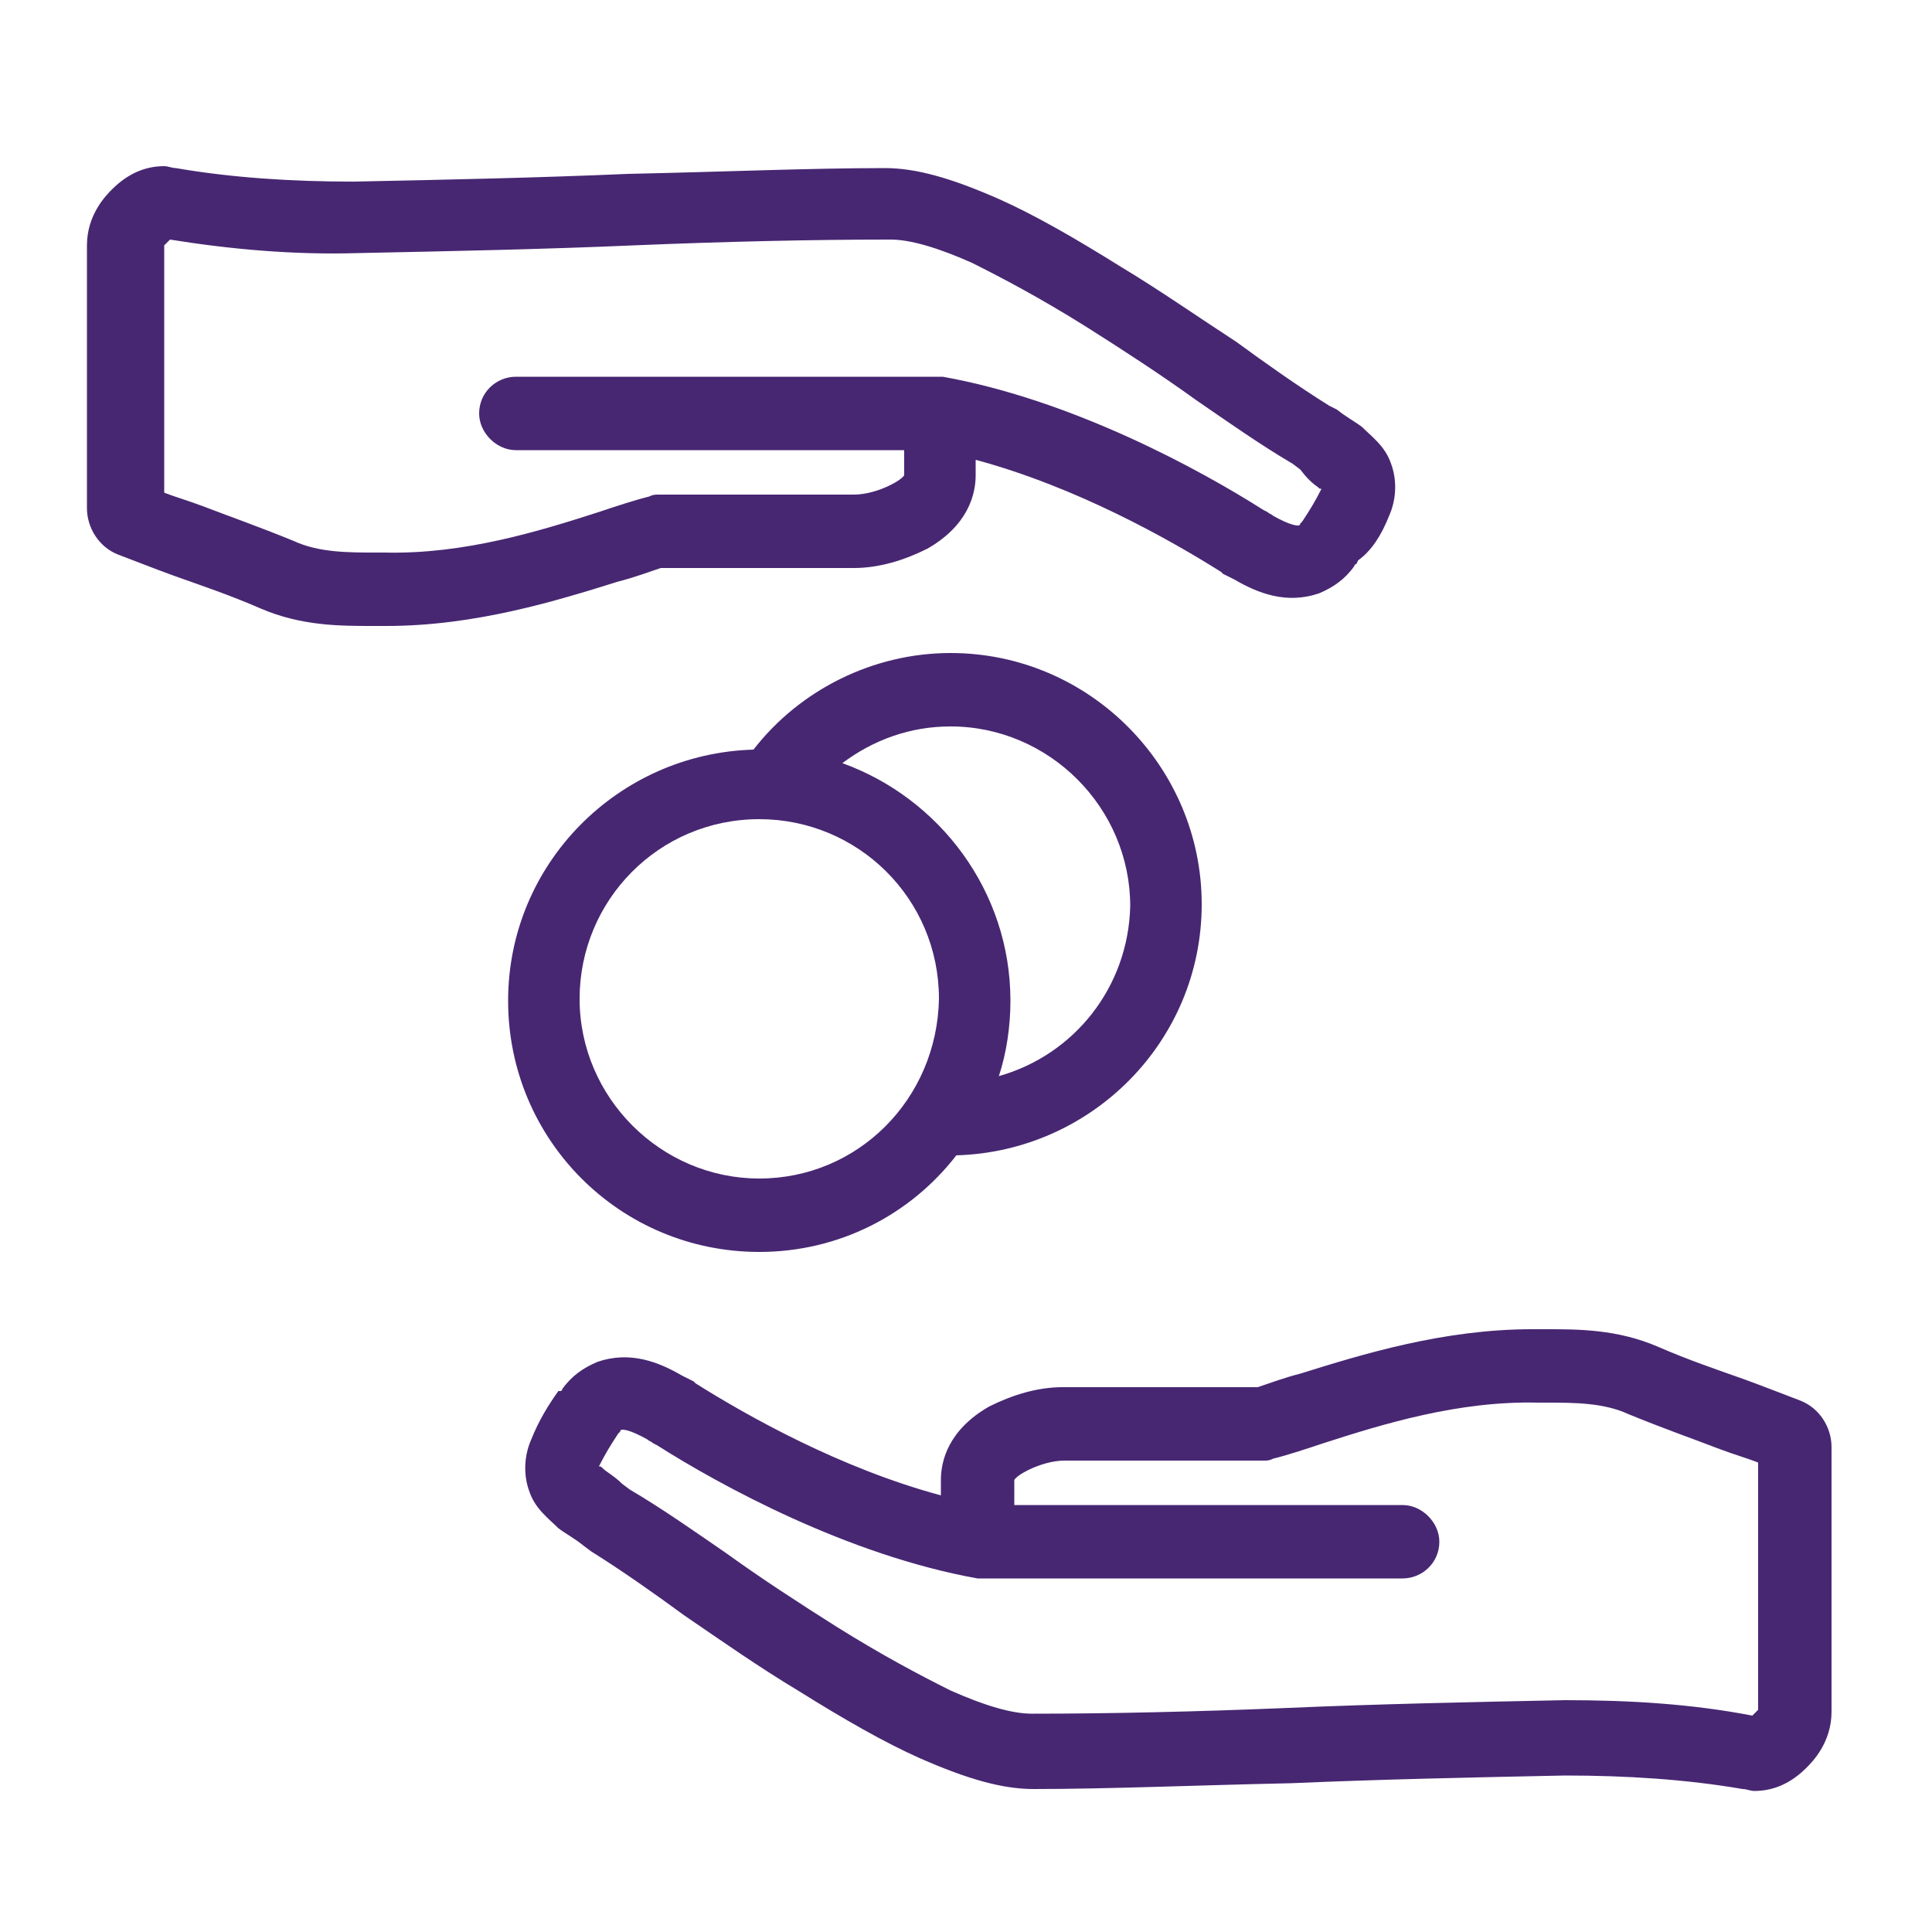
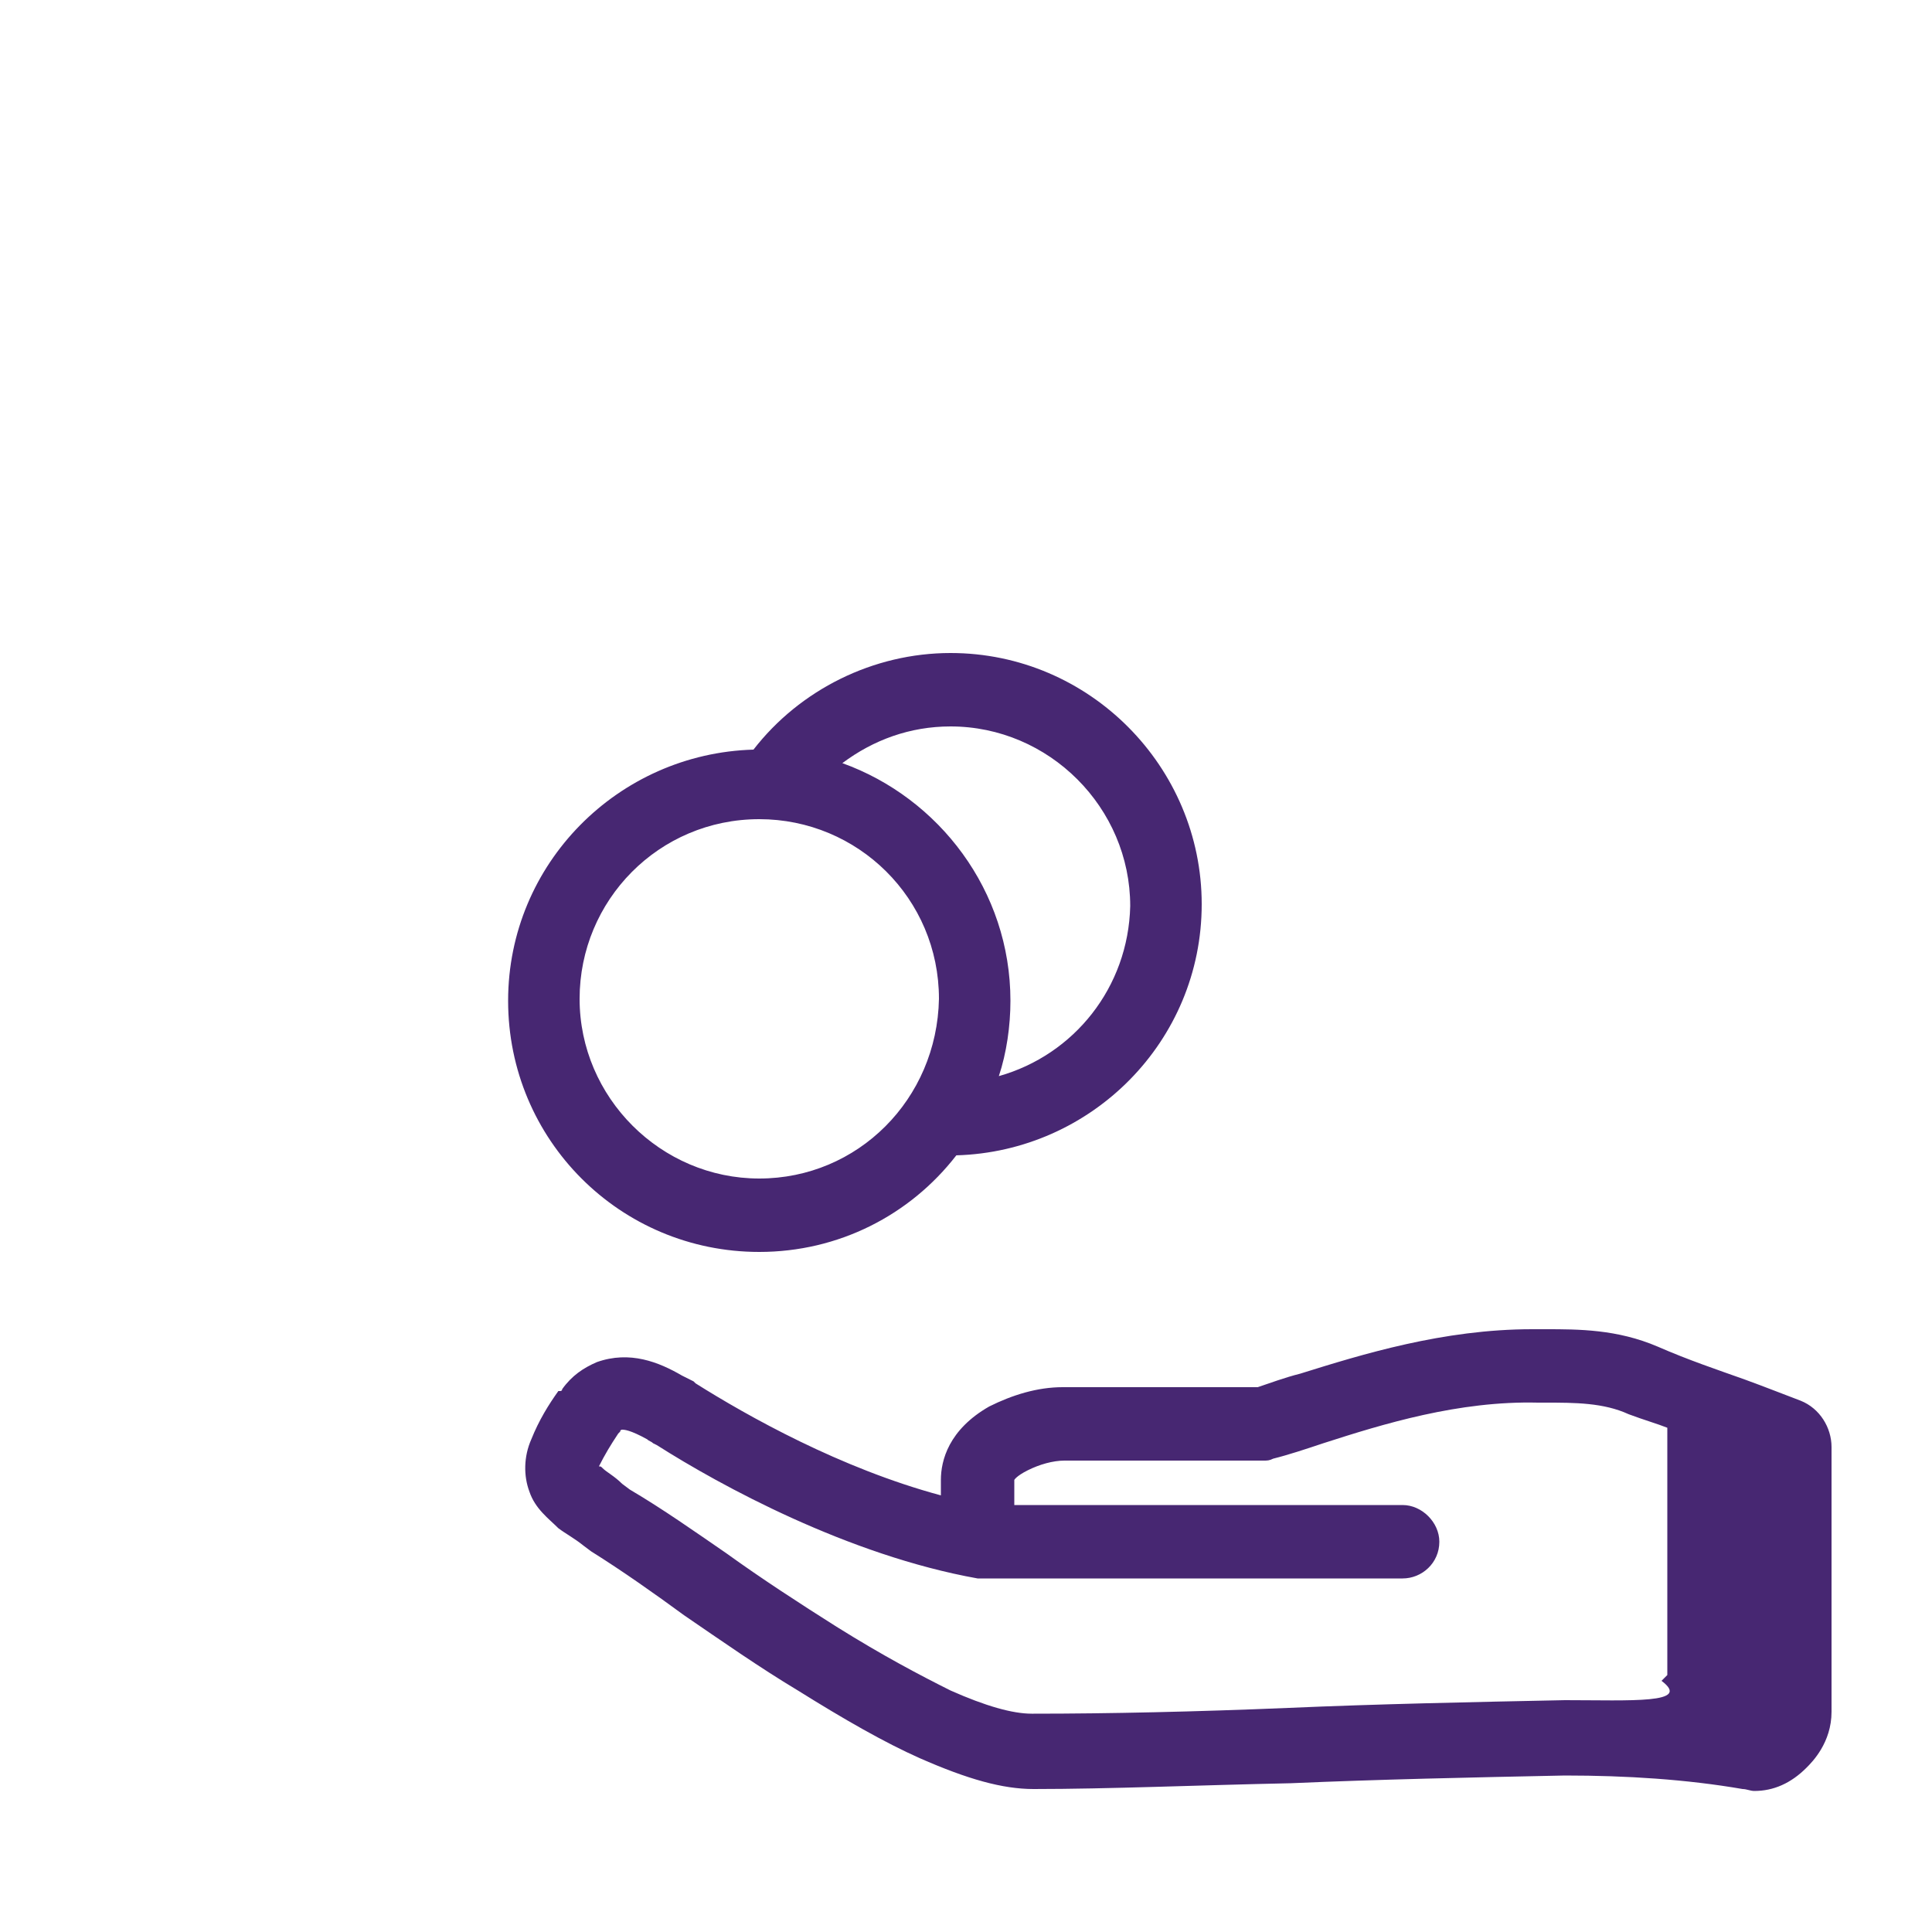
<svg xmlns="http://www.w3.org/2000/svg" xmlns:xlink="http://www.w3.org/1999/xlink" version="1.1" x="0px" y="0px" viewBox="0 0 100 100" style="enable-background:new 0 0 100 100;" xml:space="preserve">
  <style type="text/css">
	.st0{fill:#472772;}
	.st1{display:none;}
	.st2{display:inline;}
	.st3{clip-path:url(#SVGID_2_);fill:#472772;}
	.st4{clip-path:url(#SVGID_4_);fill:#472772;}
	.st5{clip-path:url(#SVGID_6_);fill:#472772;}
</style>
  <g id="Layer_1">
    <g>
-       <path class="st0" d="M27.5,74.5c-0.4,0.9-0.4,1.9-0.1,2.7c0.3,0.9,1,1.4,1.5,1.9c0.4,0.3,0.8,0.5,1.3,0.9l0.4,0.3c0,0,0,0,0,0    c1.6,1,3.3,2.2,4.8,3.3c1.9,1.3,3.9,2.7,5.9,3.9c2.4,1.5,4.5,2.7,6.3,3.5c2.5,1.1,4.3,1.6,5.9,1.6c3.9,0,8.5-0.2,13.3-0.3    c4.6-0.2,9.3-0.3,14.2-0.4h0c3.2,0,6.3,0.2,9.2,0.7c0.2,0,0.4,0.1,0.6,0.1c1,0,1.9-0.4,2.7-1.2c0.3-0.3,1.3-1.3,1.3-2.9V74.9    c0-1-0.6-2-1.6-2.4c-0.8-0.3-1.8-0.7-2.9-1.1c-1.4-0.5-2.9-1-4.5-1.7c-2.1-0.9-4.1-0.9-5.8-0.9l-0.4,0c-0.1,0-0.2,0-0.3,0    c-4.6,0-8.8,1.3-12,2.3c-0.8,0.2-1.6,0.5-2.2,0.7H55c-1.3,0-2.6,0.4-3.8,1c-2.1,1.2-2.5,2.8-2.5,3.8v0.8c-5.2-1.4-10-4.1-12.7-5.8    l-0.1-0.1c-0.2-0.1-0.4-0.2-0.6-0.3c-1.2-0.7-2.7-1.3-4.4-0.7c-0.7,0.3-1.3,0.7-1.8,1.4c0,0,0,0.1-0.1,0.1L28.9,72    C28.4,72.7,27.9,73.5,27.5,74.5 M31.2,76c-0.1-0.1-0.1-0.1-0.2-0.1c0.3-0.6,0.6-1.1,1-1.7l0.1-0.1c0-0.1,0.1-0.1,0.1-0.1    c0.1,0,0.4,0,1.3,0.5c0.1,0.1,0.2,0.1,0.3,0.2l0.2,0.1c3.3,2.1,9.9,5.7,16.6,6.9c0.3,0,0.5,0,0.7,0h21.3c1,0,1.9-0.8,1.9-1.9    c0-1-0.9-1.9-1.9-1.9H52.5v-1.3c0,0,0.1-0.2,0.7-0.5c0.6-0.3,1.3-0.5,1.9-0.5h10.3c0.2,0,0.3,0,0.5-0.1c0.8-0.2,1.7-0.5,2.6-0.8    c3.1-1,7-2.2,11.1-2.1l0.4,0c1.5,0,3,0,4.3,0.6c1.7,0.7,3.4,1.3,4.7,1.8c0.8,0.3,1.5,0.5,2,0.7v12.8c0,0-0.1,0.1-0.2,0.2    c0,0-0.1,0.1-0.1,0.1C87.6,88.2,84.4,88,81,88h0c-4.9,0.1-9.7,0.2-14.3,0.4c-4.8,0.2-9.3,0.3-13.2,0.3c0,0,0,0-0.1,0    c-1,0-2.4-0.4-4.2-1.2c-1.6-0.8-3.5-1.8-5.9-3.3c0,0,0,0,0,0c-1.9-1.2-3.9-2.5-5.7-3.8c-1.6-1.1-3.3-2.3-5-3.3l-0.4-0.3    C31.8,76.4,31.4,76.2,31.2,76" />
+       <path class="st0" d="M27.5,74.5c-0.4,0.9-0.4,1.9-0.1,2.7c0.3,0.9,1,1.4,1.5,1.9c0.4,0.3,0.8,0.5,1.3,0.9l0.4,0.3c0,0,0,0,0,0    c1.6,1,3.3,2.2,4.8,3.3c1.9,1.3,3.9,2.7,5.9,3.9c2.4,1.5,4.5,2.7,6.3,3.5c2.5,1.1,4.3,1.6,5.9,1.6c3.9,0,8.5-0.2,13.3-0.3    c4.6-0.2,9.3-0.3,14.2-0.4h0c3.2,0,6.3,0.2,9.2,0.7c0.2,0,0.4,0.1,0.6,0.1c1,0,1.9-0.4,2.7-1.2c0.3-0.3,1.3-1.3,1.3-2.9V74.9    c0-1-0.6-2-1.6-2.4c-0.8-0.3-1.8-0.7-2.9-1.1c-1.4-0.5-2.9-1-4.5-1.7c-2.1-0.9-4.1-0.9-5.8-0.9l-0.4,0c-0.1,0-0.2,0-0.3,0    c-4.6,0-8.8,1.3-12,2.3c-0.8,0.2-1.6,0.5-2.2,0.7H55c-1.3,0-2.6,0.4-3.8,1c-2.1,1.2-2.5,2.8-2.5,3.8v0.8c-5.2-1.4-10-4.1-12.7-5.8    l-0.1-0.1c-0.2-0.1-0.4-0.2-0.6-0.3c-1.2-0.7-2.7-1.3-4.4-0.7c-0.7,0.3-1.3,0.7-1.8,1.4c0,0,0,0.1-0.1,0.1L28.9,72    C28.4,72.7,27.9,73.5,27.5,74.5 M31.2,76c-0.1-0.1-0.1-0.1-0.2-0.1c0.3-0.6,0.6-1.1,1-1.7l0.1-0.1c0-0.1,0.1-0.1,0.1-0.1    c0.1,0,0.4,0,1.3,0.5c0.1,0.1,0.2,0.1,0.3,0.2l0.2,0.1c3.3,2.1,9.9,5.7,16.6,6.9c0.3,0,0.5,0,0.7,0h21.3c1,0,1.9-0.8,1.9-1.9    c0-1-0.9-1.9-1.9-1.9H52.5v-1.3c0,0,0.1-0.2,0.7-0.5c0.6-0.3,1.3-0.5,1.9-0.5h10.3c0.2,0,0.3,0,0.5-0.1c0.8-0.2,1.7-0.5,2.6-0.8    c3.1-1,7-2.2,11.1-2.1l0.4,0c1.5,0,3,0,4.3,0.6c0.8,0.3,1.5,0.5,2,0.7v12.8c0,0-0.1,0.1-0.2,0.2    c0,0-0.1,0.1-0.1,0.1C87.6,88.2,84.4,88,81,88h0c-4.9,0.1-9.7,0.2-14.3,0.4c-4.8,0.2-9.3,0.3-13.2,0.3c0,0,0,0-0.1,0    c-1,0-2.4-0.4-4.2-1.2c-1.6-0.8-3.5-1.8-5.9-3.3c0,0,0,0,0,0c-1.9-1.2-3.9-2.5-5.7-3.8c-1.6-1.1-3.3-2.3-5-3.3l-0.4-0.3    C31.8,76.4,31.4,76.2,31.2,76" />
    </g>
    <g>
-       <path class="st0" d="M71.9,26.7c0.4-0.9,0.4-1.9,0.1-2.7c-0.3-0.9-1-1.4-1.5-1.9c-0.4-0.3-0.8-0.5-1.3-0.9L68.8,21c0,0,0,0,0,0    c-1.6-1-3.3-2.2-4.8-3.3C62,16.4,60,15,58,13.8c-2.4-1.5-4.5-2.7-6.3-3.5c-2.5-1.1-4.3-1.6-5.9-1.6c-3.9,0-8.5,0.2-13.3,0.3    c-4.6,0.2-9.3,0.3-14.2,0.4h0c-3.2,0-6.3-0.2-9.2-0.7c-0.2,0-0.4-0.1-0.6-0.1c-1,0-1.9,0.4-2.7,1.2c-0.3,0.3-1.3,1.3-1.3,2.9v13.6    c0,1,0.6,2,1.6,2.4c0.8,0.3,1.8,0.7,2.9,1.1c1.4,0.5,2.9,1,4.5,1.7c2.1,0.9,4.1,0.9,5.8,0.9l0.4,0c0.1,0,0.2,0,0.3,0    c4.6,0,8.8-1.3,12-2.3c0.8-0.2,1.6-0.5,2.2-0.7h10c1.3,0,2.6-0.4,3.8-1c2.1-1.2,2.5-2.8,2.5-3.8v-0.8c5.2,1.4,10,4.1,12.7,5.8    l0.1,0.1c0.2,0.1,0.4,0.2,0.6,0.3c1.2,0.7,2.7,1.3,4.4,0.7c0.7-0.3,1.3-0.7,1.8-1.4c0,0,0-0.1,0.1-0.1l0.1-0.2    C71,28.5,71.5,27.7,71.9,26.7 M68.2,25.2c0.1,0.1,0.1,0.1,0.2,0.1c-0.3,0.6-0.6,1.1-1,1.7l-0.1,0.1c0,0.1-0.1,0.1-0.1,0.1    c-0.1,0-0.4,0-1.3-0.5c-0.1-0.1-0.2-0.1-0.3-0.2l-0.2-0.1c-3.3-2.1-9.9-5.7-16.6-6.9c-0.3,0-0.5,0-0.7,0H26.7    c-1,0-1.9,0.8-1.9,1.9c0,1,0.9,1.9,1.9,1.9h20.1v1.3c0,0-0.1,0.2-0.7,0.5c-0.6,0.3-1.3,0.5-1.9,0.5H34.1c-0.2,0-0.3,0-0.5,0.1    c-0.8,0.2-1.7,0.5-2.6,0.8c-3.1,1-7,2.2-11.1,2.1l-0.4,0c-1.5,0-3,0-4.3-0.6c-1.7-0.7-3.4-1.3-4.7-1.8c-0.8-0.3-1.5-0.5-2-0.7    V12.7c0,0,0.1-0.1,0.2-0.2c0,0,0.1-0.1,0.1-0.1c3.1,0.5,6.4,0.8,9.7,0.7h0c4.9-0.1,9.7-0.2,14.3-0.4c4.8-0.2,9.3-0.3,13.2-0.3    c0,0,0,0,0.1,0c1,0,2.4,0.4,4.2,1.2c1.6,0.8,3.5,1.8,5.9,3.3c0,0,0,0,0,0c1.9,1.2,3.9,2.5,5.7,3.8c1.6,1.1,3.3,2.3,5,3.3l0.4,0.3    C67.6,24.7,67.9,25,68.2,25.2" />
-     </g>
+       </g>
    <g>
      <path class="st0" d="M49.2,33.8c-4,0-7.8,1.9-10.2,5c-7,0.2-12.7,5.9-12.7,13c0,7.2,5.8,13,13,13c4.1,0,7.8-1.9,10.2-5    c7-0.2,12.7-5.9,12.7-13C62.2,39.7,56.4,33.8,49.2,33.8 M39.3,61c-5.1,0-9.3-4.2-9.3-9.3c0-5.1,4.1-9.3,9.3-9.3    c5.1,0,9.3,4.1,9.3,9.3C48.5,56.9,44.4,61,39.3,61 M51.7,55.7c0.4-1.2,0.6-2.6,0.6-3.9c0-5.7-3.7-10.5-8.7-12.3    c1.6-1.2,3.5-1.9,5.6-1.9c5.1,0,9.3,4.2,9.3,9.3C58.4,51.1,55.6,54.6,51.7,55.7" />
    </g>
  </g>
  <g id="Layer_2" class="st1">
    <g class="st2">
      <path class="st0" d="M95.9,63.9c-0.6-1.4-1.3-2.4-1.9-3.4l-0.1-0.2c0,0-0.1-0.1-0.1-0.1c-0.7-0.9-1.5-1.5-2.5-1.9    c-2.2-0.8-4.3,0.1-5.9,1c-0.3,0.2-0.6,0.3-0.8,0.5l-0.1,0.1c-3.6,2.2-10.2,5.9-17.2,7.8v-1c0-1.4-0.6-3.5-3.5-5.2    c-1.6-0.9-3.4-1.4-5.2-1.4H45c-0.9-0.2-1.9-0.6-3-0.9C37.8,57.8,32,56,25.8,56c-0.1,0-0.3,0-0.4,0l-0.5,0c-2.3,0-5.1,0.1-7.8,1.2    c-2.2,0.9-4.3,1.7-6.1,2.3c-1.6,0.6-3,1.1-4,1.5c-1.3,0.6-2.1,1.8-2.1,3.3v18.4c0,2.1,1.3,3.4,1.7,3.9c1.1,1.1,2.3,1.7,3.6,1.7    c0.3,0,0.5,0,0.8-0.1c4-0.7,8.1-1,12.5-0.9h0c6.6,0.1,13,0.3,19.2,0.5c6.5,0.2,12.7,0.4,18,0.4c2.2,0.1,4.7-0.6,8-2.1    c2.4-1.1,5.2-2.7,8.5-4.8c2.8-1.7,5.4-3.5,8-5.3c2.1-1.5,4.4-3,6.6-4.4c0,0,0,0,0.1,0l0.6-0.4c0.7-0.5,1.2-0.8,1.7-1.2    c0.7-0.6,1.6-1.3,2-2.5C96.5,66.4,96.5,65.1,95.9,63.9 M90.9,65.9c-0.3,0.3-0.8,0.6-1.4,1l-0.6,0.4c-2.3,1.4-4.6,3-6.7,4.5    c-2.5,1.8-5.1,3.6-7.7,5.1c0,0,0,0-0.1,0c-3.1,2-5.7,3.4-7.9,4.5c-2.5,1.2-4.4,1.7-5.7,1.6c0,0-0.1,0-0.1,0    c-5.2,0-11.4-0.2-17.9-0.4c-6.2-0.2-12.7-0.4-19.3-0.5h-0.1c-4.5,0-8.9,0.3-13.1,1c0,0-0.1-0.1-0.1-0.1c-0.1-0.1-0.2-0.2-0.2-0.3    V65.4c0.8-0.3,1.7-0.6,2.7-1c1.8-0.7,4.1-1.5,6.4-2.4c1.8-0.8,3.9-0.8,5.9-0.8l0.6,0c5.5-0.1,10.8,1.6,15.1,2.9    c1.3,0.4,2.5,0.8,3.5,1c0.2,0.1,0.4,0.1,0.7,0.1h13.9c0.8,0,1.8,0.3,2.6,0.7c0.8,0.5,0.9,0.7,0.9,0.7v1.7H34.8    c-1.4,0-2.6,1.2-2.6,2.6c0,1.4,1.2,2.6,2.6,2.6h28.8c0.3,0.1,0.7,0.1,1,0c9.1-1.6,18-6.5,22.5-9.3l0.2-0.1    c0.1-0.1,0.2-0.1,0.4-0.2c1.3-0.7,1.7-0.7,1.8-0.7c0,0,0.1,0.1,0.1,0.2l0.1,0.1c0.6,0.9,1,1.5,1.4,2.4    C91.1,65.8,91,65.9,90.9,65.9" />
      <g>
        <defs>
          <path id="SVGID_1_" d="M64.1,22.4l1.3,3.8c0.7,2,0.5,4.2-0.6,6c0,0,0,0.1,0,0.1c-2.4,4.1-2.3,9.6,0.2,13.8l0.6,1.1l5.1-4      l-0.6-1.1c-1.1-1.8-1.1-4.1-0.1-5.8c2.2-3.7,2.7-8.4,1.2-12.6l-1.3-3.8L64.1,22.4z" />
        </defs>
        <clipPath id="SVGID_2_">
          <use xlink:href="#SVGID_1_" style="overflow:visible;" />
        </clipPath>
        <rect x="46.7" y="3.3" class="st3" width="41.9" height="60.2" />
      </g>
      <g>
        <defs>
          <path id="SVGID_3_" d="M34.3,22.4l1.3,3.8c0.7,2,0.5,4.2-0.6,6c0,0,0,0.1,0,0.1c-2.4,4.1-2.3,9.6,0.2,13.8l0.6,1.1l5.1-4      l-0.6-1.1c-1.1-1.8-1.1-4.1-0.1-5.8c2.2-3.7,2.7-8.4,1.2-12.6L40,19.7L34.3,22.4z" />
        </defs>
        <clipPath id="SVGID_4_">
          <use xlink:href="#SVGID_3_" style="overflow:visible;" />
        </clipPath>
        <rect x="16.8" y="3.3" class="st4" width="41.9" height="60.2" />
      </g>
      <g>
        <defs>
          <path id="SVGID_5_" d="M49.4,19.3l1.5,4.3c0.8,2.4,0.6,5.1-0.7,7.3l0,0.1c-2.6,4.4-2.5,10.4,0.2,14.9l0.7,1.2l4.8-3.9l-0.7-1.2      c-1.3-2.2-1.4-5.1-0.2-7.2l0-0.1c2.4-4,2.8-9.1,1.3-13.7l-1.5-4.3L49.4,19.3z" />
        </defs>
        <clipPath id="SVGID_6_">
          <use xlink:href="#SVGID_5_" style="overflow:visible;" />
        </clipPath>
        <rect x="31.8" y="0.2" class="st5" width="41.9" height="63.2" />
      </g>
    </g>
  </g>
  <g id="Layer_3" class="st1">
    <g class="st2">
      <path class="st0" d="M59.3,10.3c-5.5,0-10.5,2.5-13.9,6.8c-9.6,0.2-17.3,8.1-17.3,17.7c0,9.8,7.9,17.7,17.7,17.7    c5.6,0,10.6-2.6,13.9-6.7c9.6-0.2,17.3-8.1,17.3-17.7C77.1,18.3,69.1,10.3,59.3,10.3 M45.9,47.3c-6.9,0-12.6-5.6-12.6-12.6    c0-6.9,5.6-12.6,12.6-12.6c6.9,0,12.6,5.6,12.6,12.6C58.5,41.7,52.8,47.3,45.9,47.3 M62.8,40.1c0.5-1.7,0.8-3.5,0.8-5.4    c0-7.7-5-14.3-11.9-16.7c2.2-1.7,4.8-2.6,7.6-2.6c6.9,0,12.6,5.6,12.6,12.6C71.9,33.8,68,38.6,62.8,40.1" />
      <path class="st0" d="M95.8,65.3c-0.6-1.4-1.3-2.4-1.9-3.4l-0.1-0.2c0,0-0.1-0.1-0.1-0.1c-0.7-0.9-1.5-1.5-2.5-1.9    c-2.2-0.8-4.3,0.1-5.9,1c-0.3,0.2-0.6,0.3-0.8,0.5l-0.1,0.1c-3.6,2.2-10.2,5.9-17.2,7.8v-1c0-1.4-0.6-3.5-3.5-5.2    c-1.6-0.9-3.4-1.4-5.2-1.4H44.8c-0.9-0.2-1.9-0.6-3-0.9c-4.3-1.3-10.1-3.1-16.3-3.1c-0.1,0-0.3,0-0.4,0l-0.5,0    c-2.3,0-5.1,0.1-7.9,1.2c-2.2,0.9-4.3,1.7-6.1,2.3c-1.6,0.6-3,1.1-4,1.5c-1.3,0.6-2.1,1.8-2.1,3.3v18.4c0,2.1,1.3,3.4,1.7,3.9    c1.1,1.1,2.3,1.7,3.6,1.7c0.3,0,0.5,0,0.8-0.1c4-0.7,8.2-1,12.5-0.9h0c6.6,0.1,13,0.3,19.3,0.5c6.5,0.2,12.7,0.4,18,0.4    c2.2,0.1,4.7-0.6,8.1-2.1c2.4-1.1,5.2-2.7,8.5-4.8c2.8-1.7,5.5-3.5,8-5.3c2.1-1.5,4.4-3,6.6-4.4c0,0,0,0,0.1,0l0.6-0.4    c0.7-0.5,1.2-0.8,1.7-1.2c0.7-0.6,1.6-1.3,2-2.5C96.4,67.8,96.4,66.5,95.8,65.3 M90.8,67.4c-0.3,0.3-0.8,0.6-1.4,1l-0.6,0.4    c-2.3,1.4-4.6,3-6.8,4.5c-2.5,1.8-5.1,3.6-7.8,5.1c0,0,0,0-0.1,0c-3.1,2-5.8,3.5-8,4.5c-2.6,1.2-4.4,1.7-5.8,1.7c0,0-0.1,0-0.1,0    c-5.2,0-11.4-0.2-17.9-0.4c-6.3-0.2-12.7-0.4-19.4-0.5h-0.1c-4.5,0-9,0.3-13.2,1c0,0-0.1-0.1-0.1-0.1c-0.1-0.1-0.2-0.2-0.2-0.3    V66.9c0.8-0.3,1.7-0.6,2.7-1c1.8-0.7,4.1-1.5,6.4-2.4c1.8-0.8,3.9-0.8,5.9-0.8l0.6,0c5.5-0.1,10.8,1.6,15.1,2.9    c1.3,0.4,2.5,0.8,3.5,1.1c0.2,0.1,0.4,0.1,0.7,0.1h14c0.9,0,1.8,0.3,2.6,0.7c0.8,0.5,0.9,0.7,0.9,0.7v1.7H34.5    c-1.4,0-2.6,1.2-2.6,2.6c0,1.4,1.2,2.6,2.6,2.6h28.9c0.3,0.1,0.7,0.1,1,0c9.1-1.6,18.1-6.6,22.6-9.4l0.2-0.1    c0.1-0.1,0.2-0.1,0.4-0.2c1.3-0.7,1.7-0.7,1.8-0.7c0,0,0.1,0.1,0.1,0.2l0.1,0.1c0.6,0.9,1,1.5,1.4,2.4    C91,67.2,90.9,67.3,90.8,67.4" />
    </g>
  </g>
</svg>